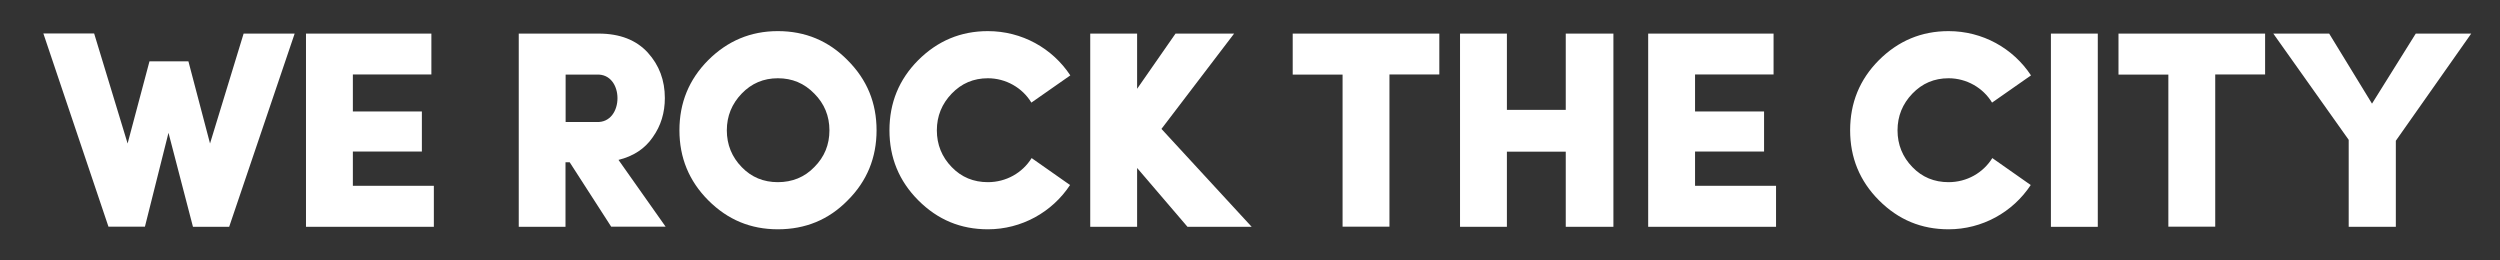
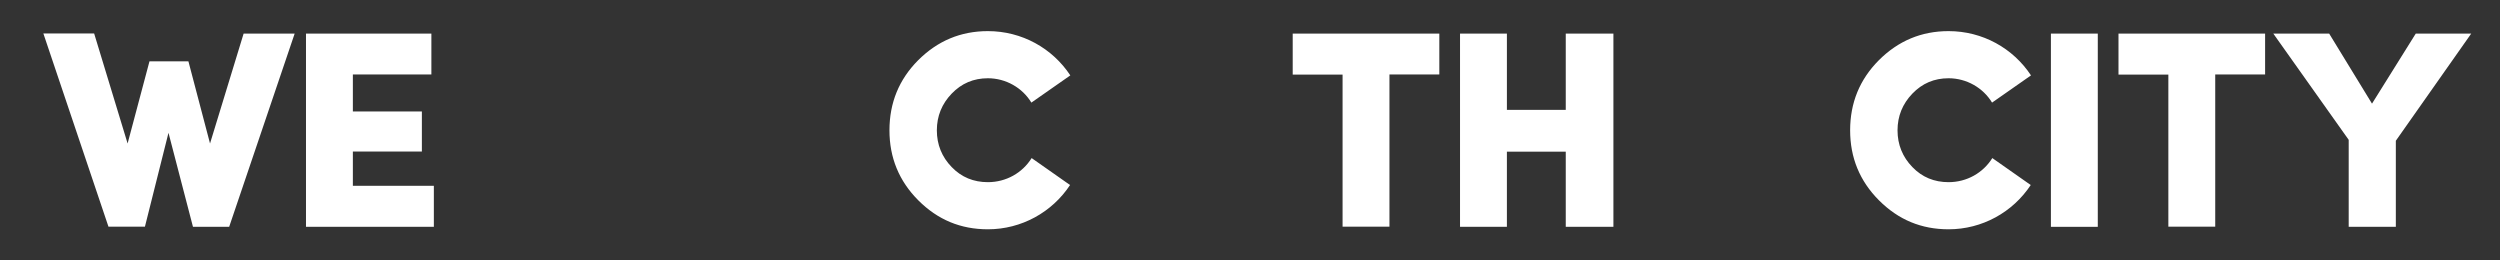
<svg xmlns="http://www.w3.org/2000/svg" version="1.1" id="Layer_1" x="0px" y="0px" viewBox="0 0 1920 200" style="enable-background:new 0 0 1920 200;" xml:space="preserve">
  <rect x="0" y="0" width="1920" height="200" fill="#333333" stroke="none" />
  <style type="text/css">
	.st0{fill:#FFFFFF;}
</style>
  <g>
    <path class="st0" d="M144.7,47.1l16.6,63.1l25.8-84.4h39.2L176,174.2h-27.8L129.4,102l-18.1,72.1h-28l-50-148.4h39L98,110.2   l16.8-63.1H144.7z" />
    <path class="st0" d="M333.2,174.2H235V25.8h96.3v31.4h-60.3v28.4h53v30.8h-53v26.3h62.2V174.2z" />
-     <path class="st0" d="M434.4,174.2h-36V25.8h61.4c16.4,0,28.9,5,37.7,14.6c8.8,9.7,13.1,21.3,13.1,34.9c0,11.2-3,21.3-9.3,30.1   c-6,8.8-14.9,14.6-26.3,17.4l36.2,51.3h-41.8l-31.9-49.5h-3.2V174.2z M434.4,57.3v36.4h23.7c21.5,1.1,21.5-37.7,0-36.4H434.4z" />
-     <path class="st0" d="M543.8,46.3c14.9-14.9,32.7-22.4,53.6-22.4c21.1,0,39,7.5,53.6,22.4c14.9,14.9,22.2,32.7,22.2,53.8   c0,20.9-7.3,39-22.2,53.8c-14.6,14.9-32.5,22.2-53.6,22.2c-20.9,0-38.5-7.3-53.4-22.2c-14.9-14.9-22.2-32.9-22.2-53.8   C521.8,79,529.1,61.1,543.8,46.3z M625.4,128.3c7.8-7.8,11.6-17.2,11.6-28.2c0-11-3.9-20.5-11.6-28.2c-7.8-8-17-11.8-28-11.8   c-11,0-20.2,3.9-27.8,11.8c-7.5,7.8-11.4,17.2-11.4,28.2c0,11,3.9,20.5,11.4,28.2c7.5,7.8,16.8,11.6,27.8,11.6   C608.4,139.9,617.9,136.1,625.4,128.3z" />
    <path class="st0" d="M821.8,142.1c-13.8,20.9-37.3,34-63.1,34c-20.9,0-38.5-7.3-53.4-22.2c-14.9-14.9-22.2-32.9-22.2-53.8   c0-21.1,7.3-39,22-53.8c14.9-14.9,32.7-22.4,53.6-22.4c26.1,0,49.5,13.1,63.3,34c-20,14-29.9,20.9-29.9,20.9   c-6.9-11.4-19.6-18.7-33.4-18.7c-11,0-20.2,3.9-27.8,11.8c-7.5,7.8-11.4,17.2-11.4,28.2c0,11,3.9,20.5,11.4,28.2   c7.5,7.8,16.8,11.6,27.8,11.6c14,0,26.5-7.1,33.6-18.5L821.8,142.1z" />
-     <path class="st0" d="M892,99l69.3,75.2H912L873.3,129v45.2h-36V25.8h36v42.4l29.5-42.4h45L892,99z" />
    <path class="st0" d="M1031.1,57.3h-38.3V25.8h112.6v31.4h-38.3v116.9h-36V57.3z" />
    <path class="st0" d="M1202.5,84.4V25.8h36.6v148.4h-36.6v-57.7h-45.2v57.7h-36V25.8h36v58.6H1202.5z" />
-     <path class="st0" d="M1364,174.2h-98.2V25.8h96.3v31.4h-60.3v28.4h53v30.8h-53v26.3h62.2V174.2z" />
    <path class="st0" d="M1559.6,142.1c-13.8,20.9-37.3,34-63.1,34c-20.9,0-38.5-7.3-53.4-22.2c-14.9-14.9-22.2-32.9-22.2-53.8   c0-21.1,7.3-39,22-53.8c14.9-14.9,32.7-22.4,53.6-22.4c26.1,0,49.5,13.1,63.3,34c-20,14-29.9,20.9-29.9,20.9   c-6.9-11.4-19.6-18.7-33.4-18.7c-11,0-20.2,3.9-27.8,11.8c-7.5,7.8-11.4,17.2-11.4,28.2c0,11,3.9,20.5,11.4,28.2   c7.5,7.8,16.8,11.6,27.8,11.6c14,0,26.5-7.1,33.6-18.5L1559.6,142.1z" />
    <path class="st0" d="M1575.1,174.2V25.8h36v148.4H1575.1z" />
    <path class="st0" d="M1665.3,57.3H1627V25.8h112.6v31.4h-38.3v116.9h-36V57.3z" />
    <path class="st0" d="M1840,174.2h-36.2v-66.8l-57.9-81.6h42.9l32.9,53.8l33.6-53.8h42.6l-57.9,82.3V174.2z" />
  </g>
</svg>